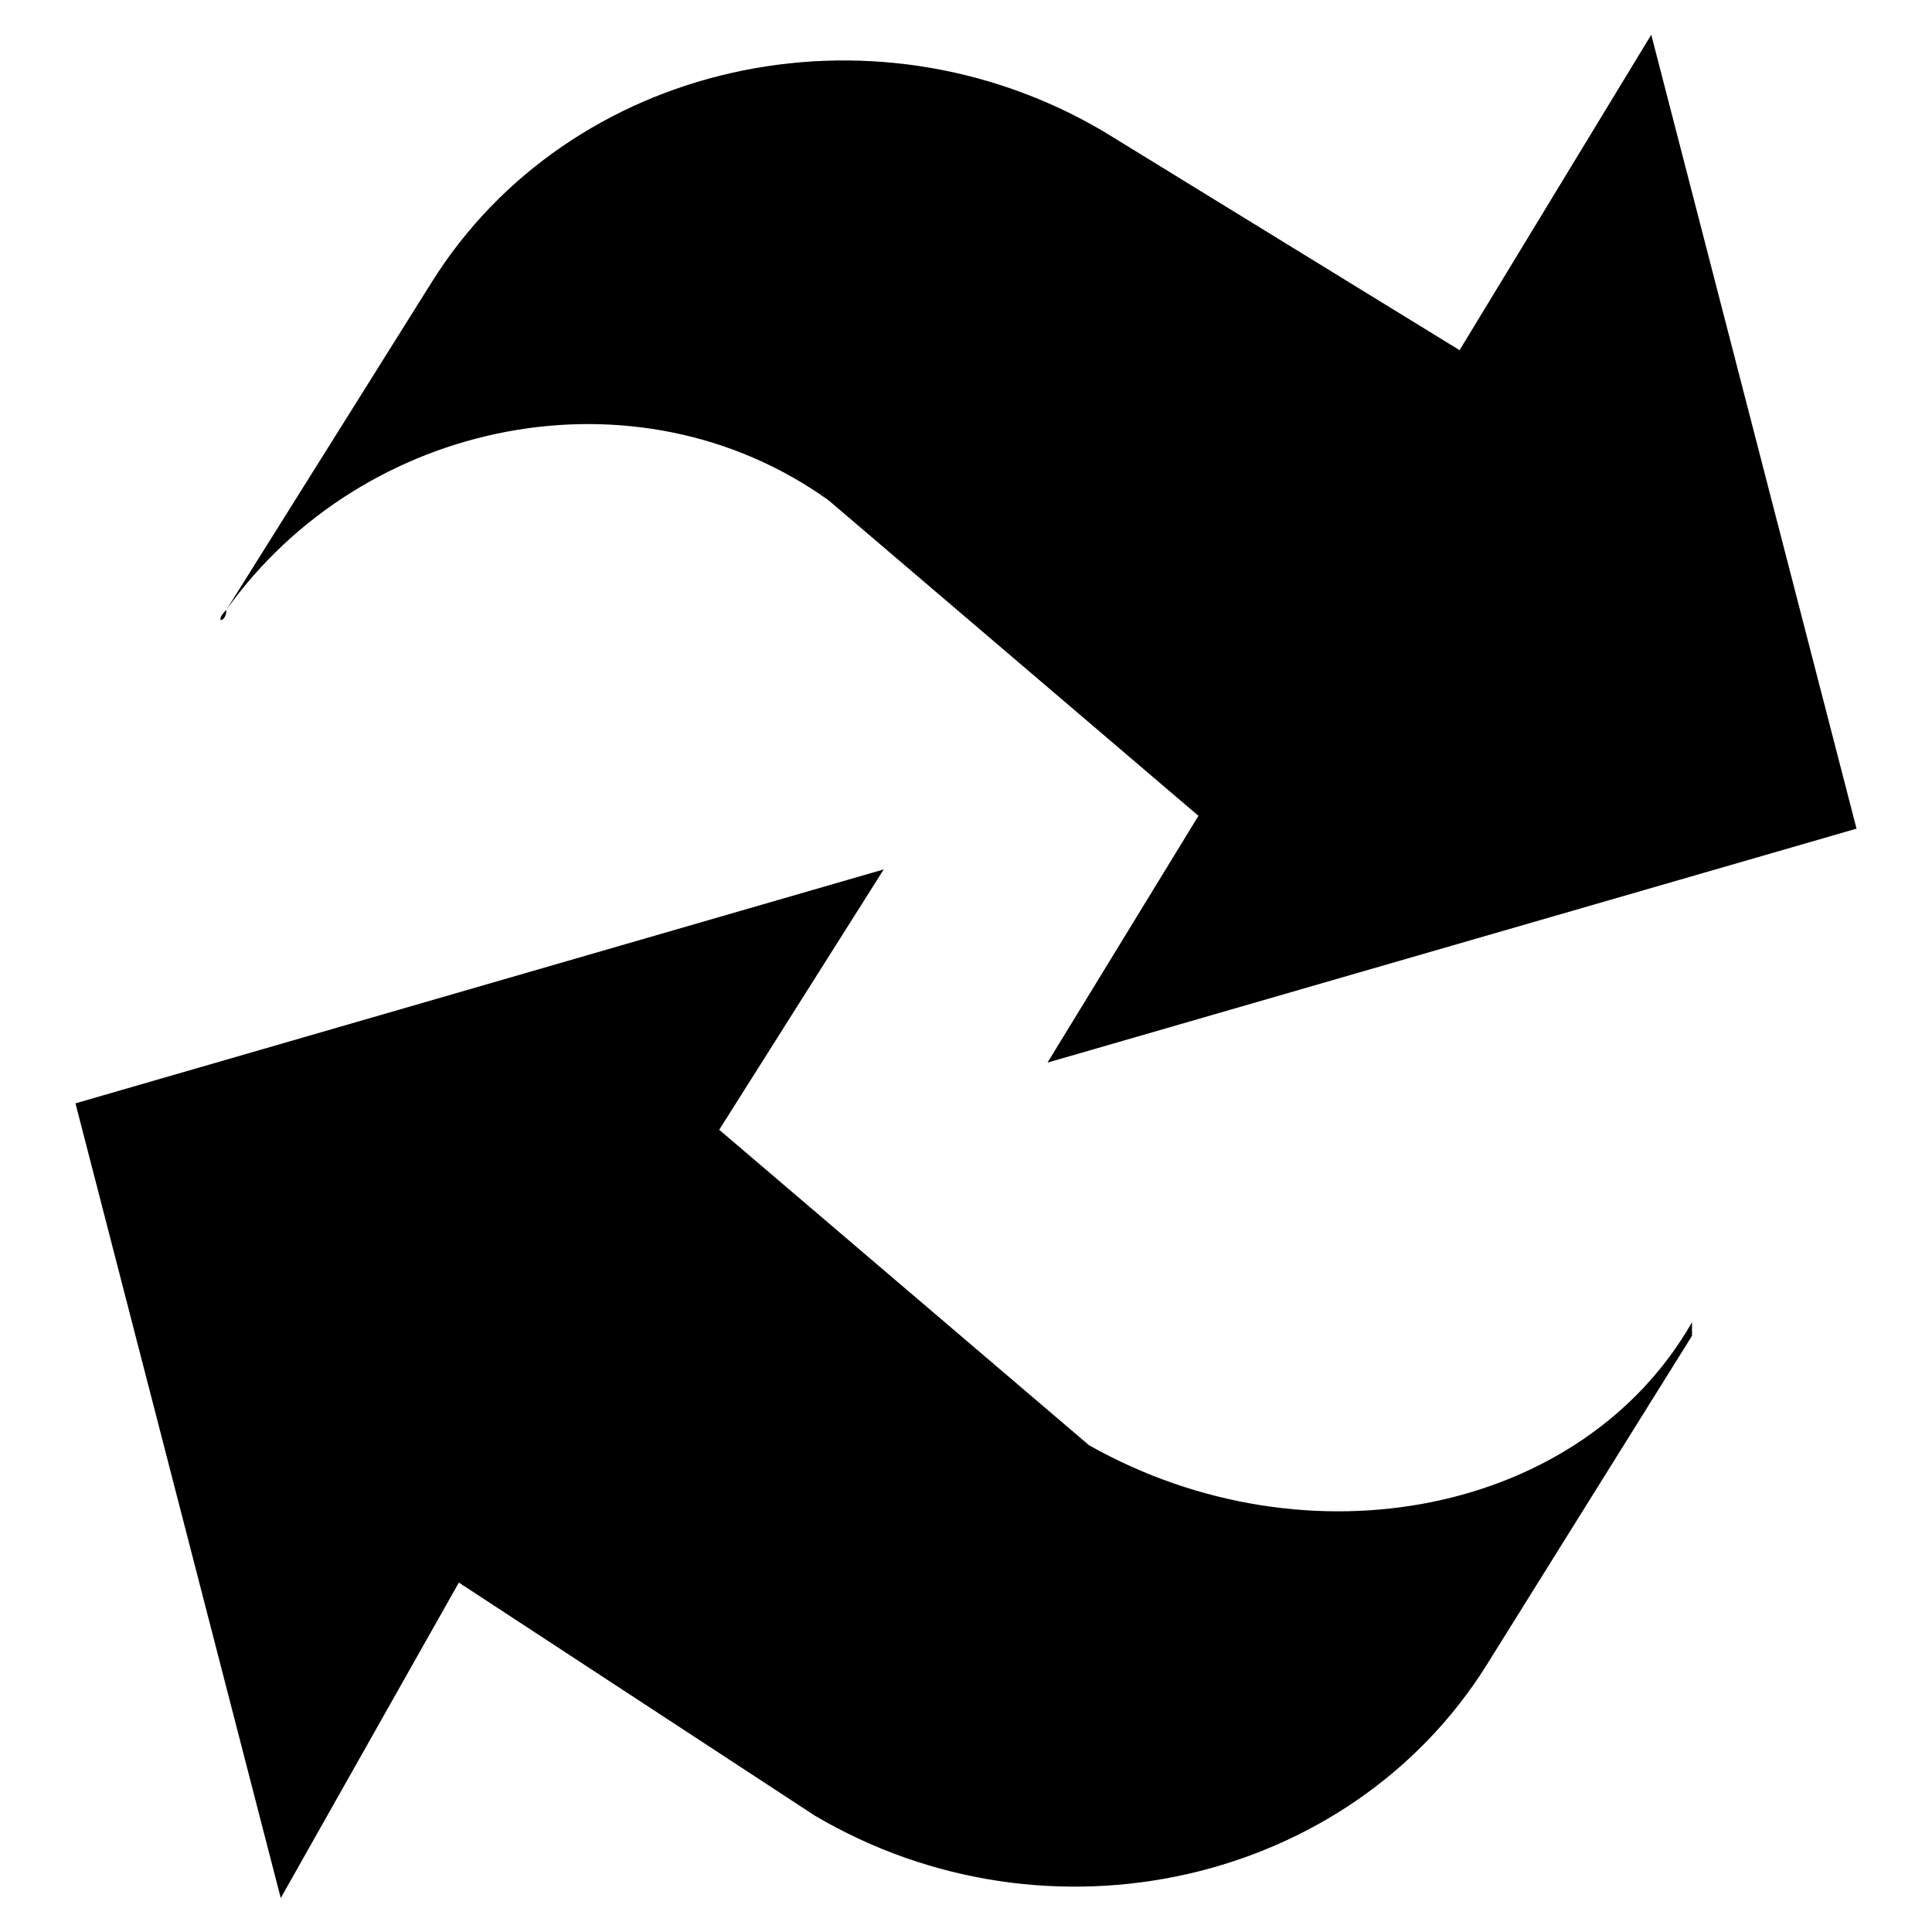
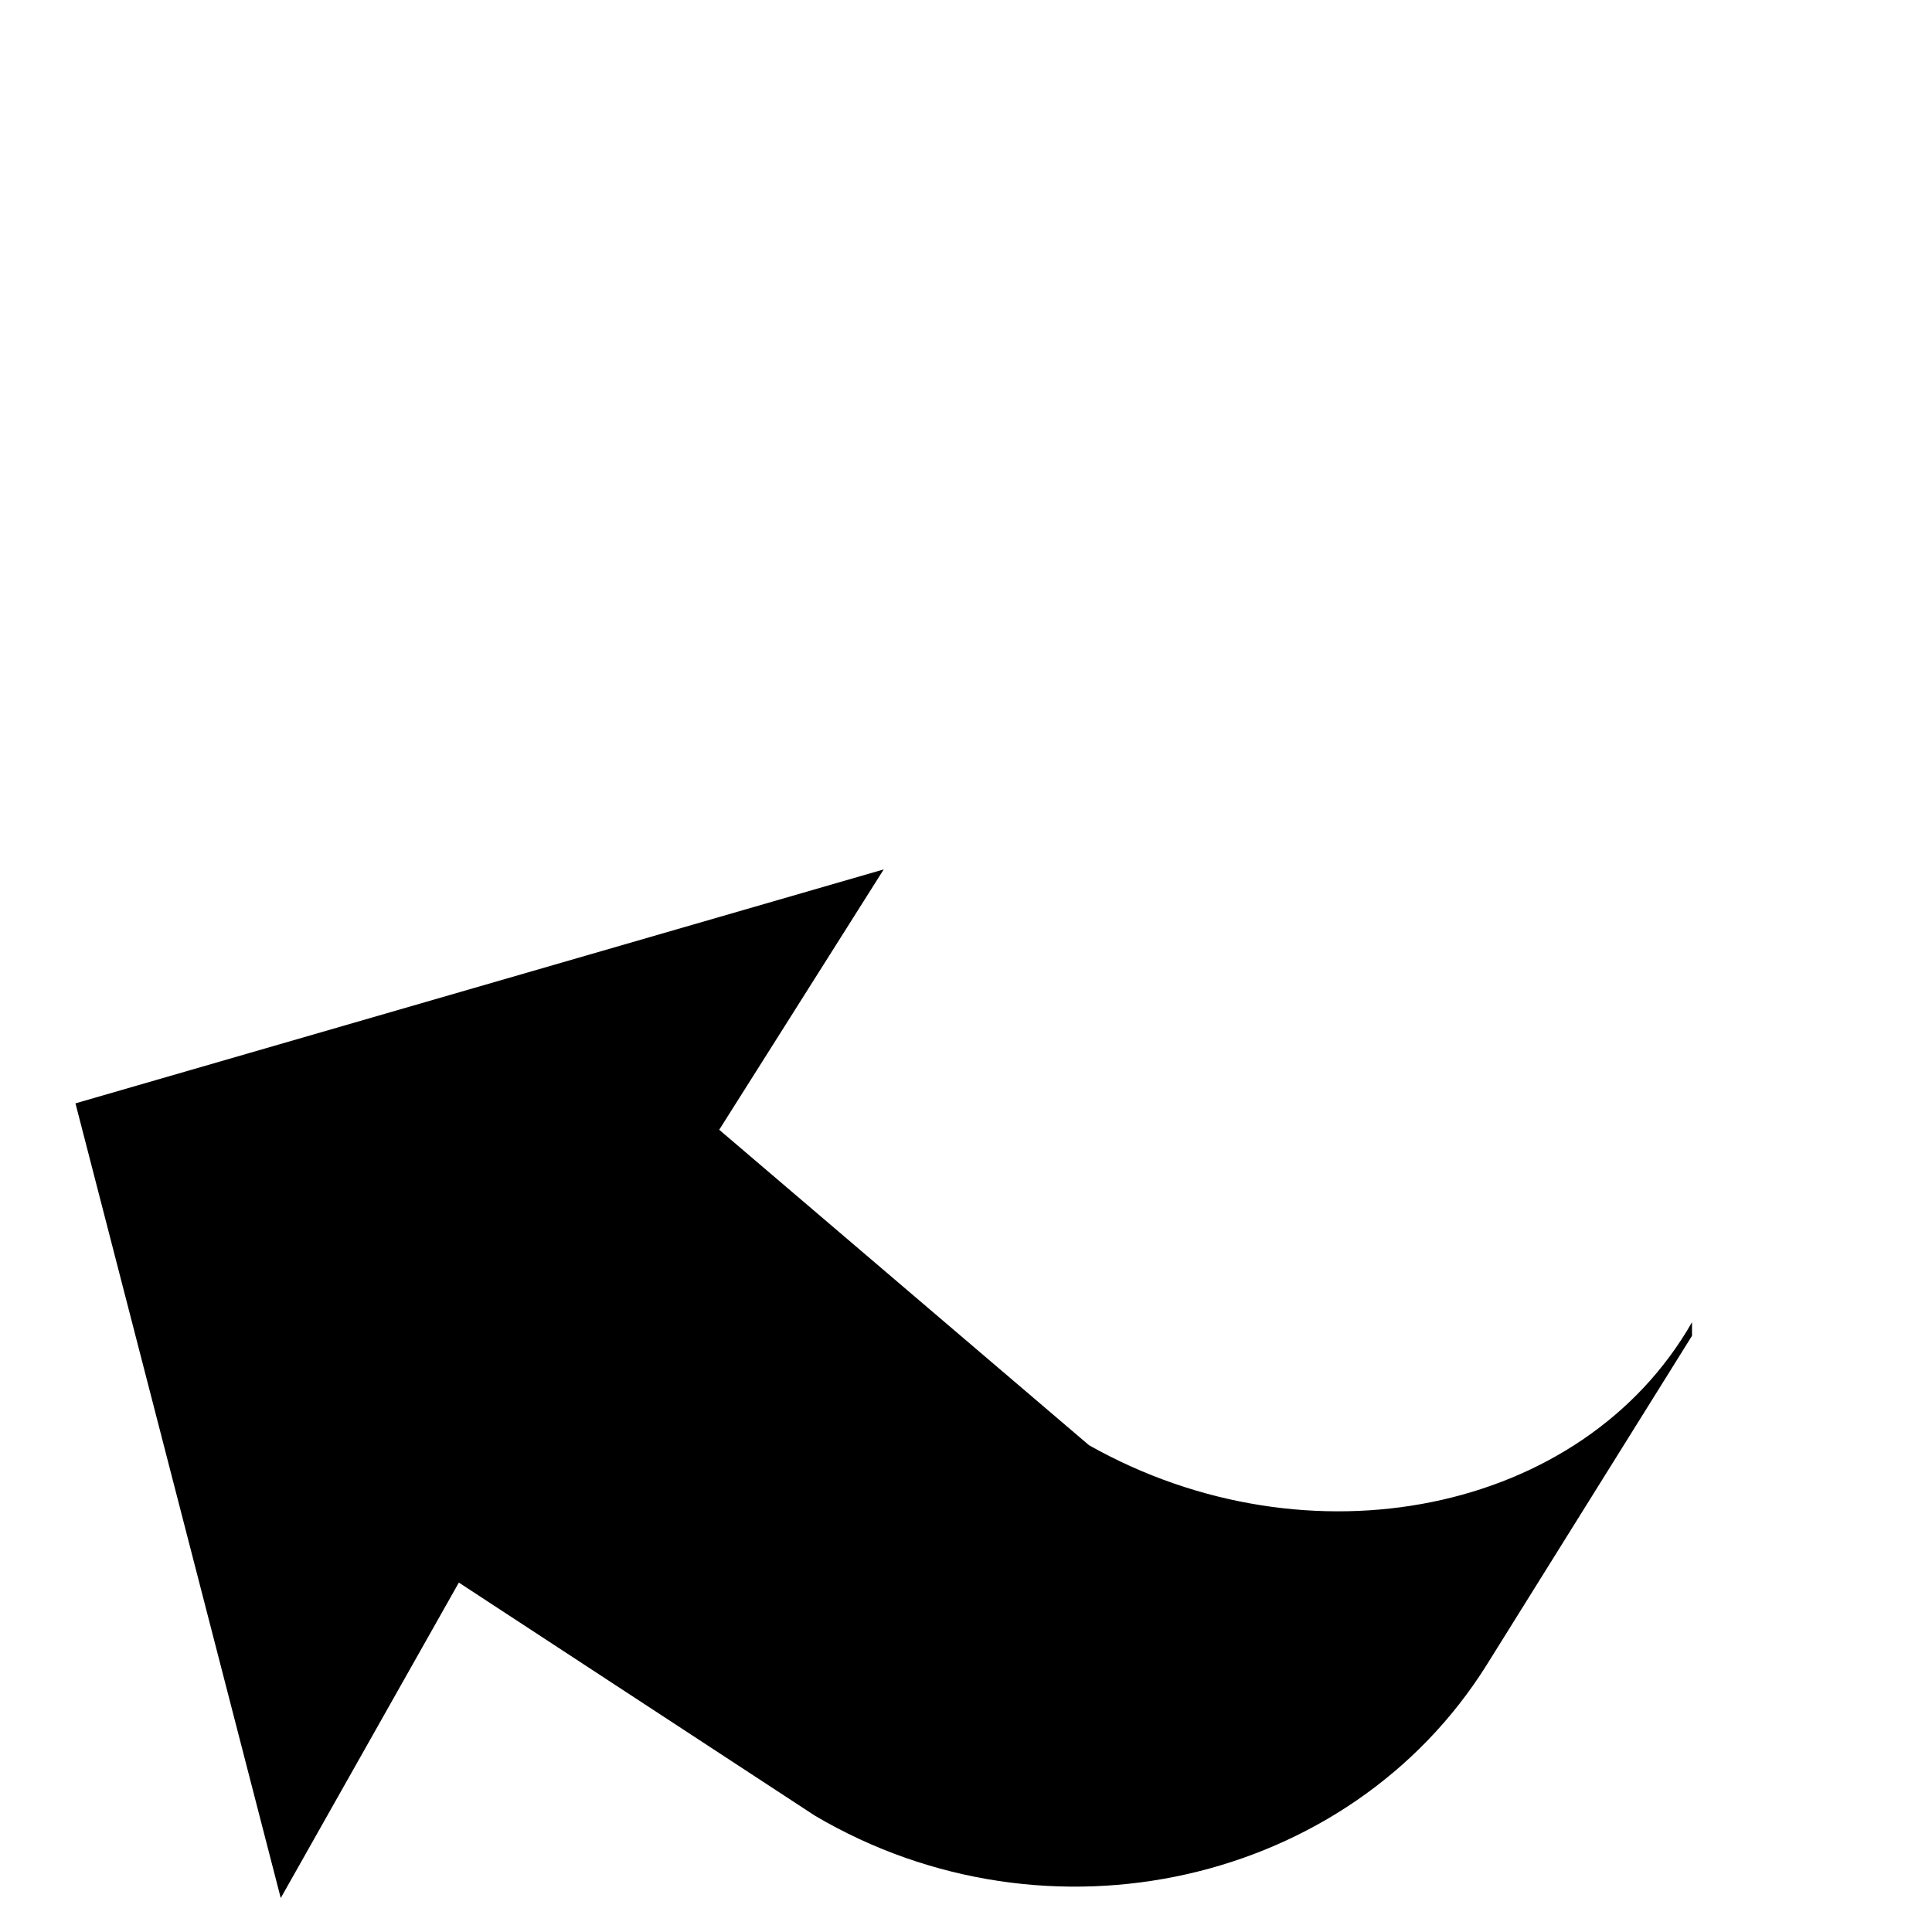
<svg xmlns="http://www.w3.org/2000/svg" version="1.1" x="0px" y="0px" viewBox="0 0 256 256" enable-background="new 0 0 256 256" xml:space="preserve">
  <g>
-     <path fill="#000000" d="M30,80.8C30,82.6,28.2,82.6,30,80.8z M109.8,66.3l49,41.8l-20,32.7L246,109.8L218.8,4.6l-25.4,41.8 l-47.2-29c-30.9-18.2-70.8-9.1-89,20L30,80.8C48.1,55.4,84.4,48.1,109.8,66.3z" />
    <path fill="#000000" d="M144.3,191.5l-49-41.8l21.8-34.5L10,146.2l27.2,105.3l23.6-41.8l47.2,30.9c30.9,18.2,70.8,9.1,89-20 l27.2-43.6v-1.8C209.7,200.6,173.4,207.9,144.3,191.5L144.3,191.5z" />
  </g>
</svg>